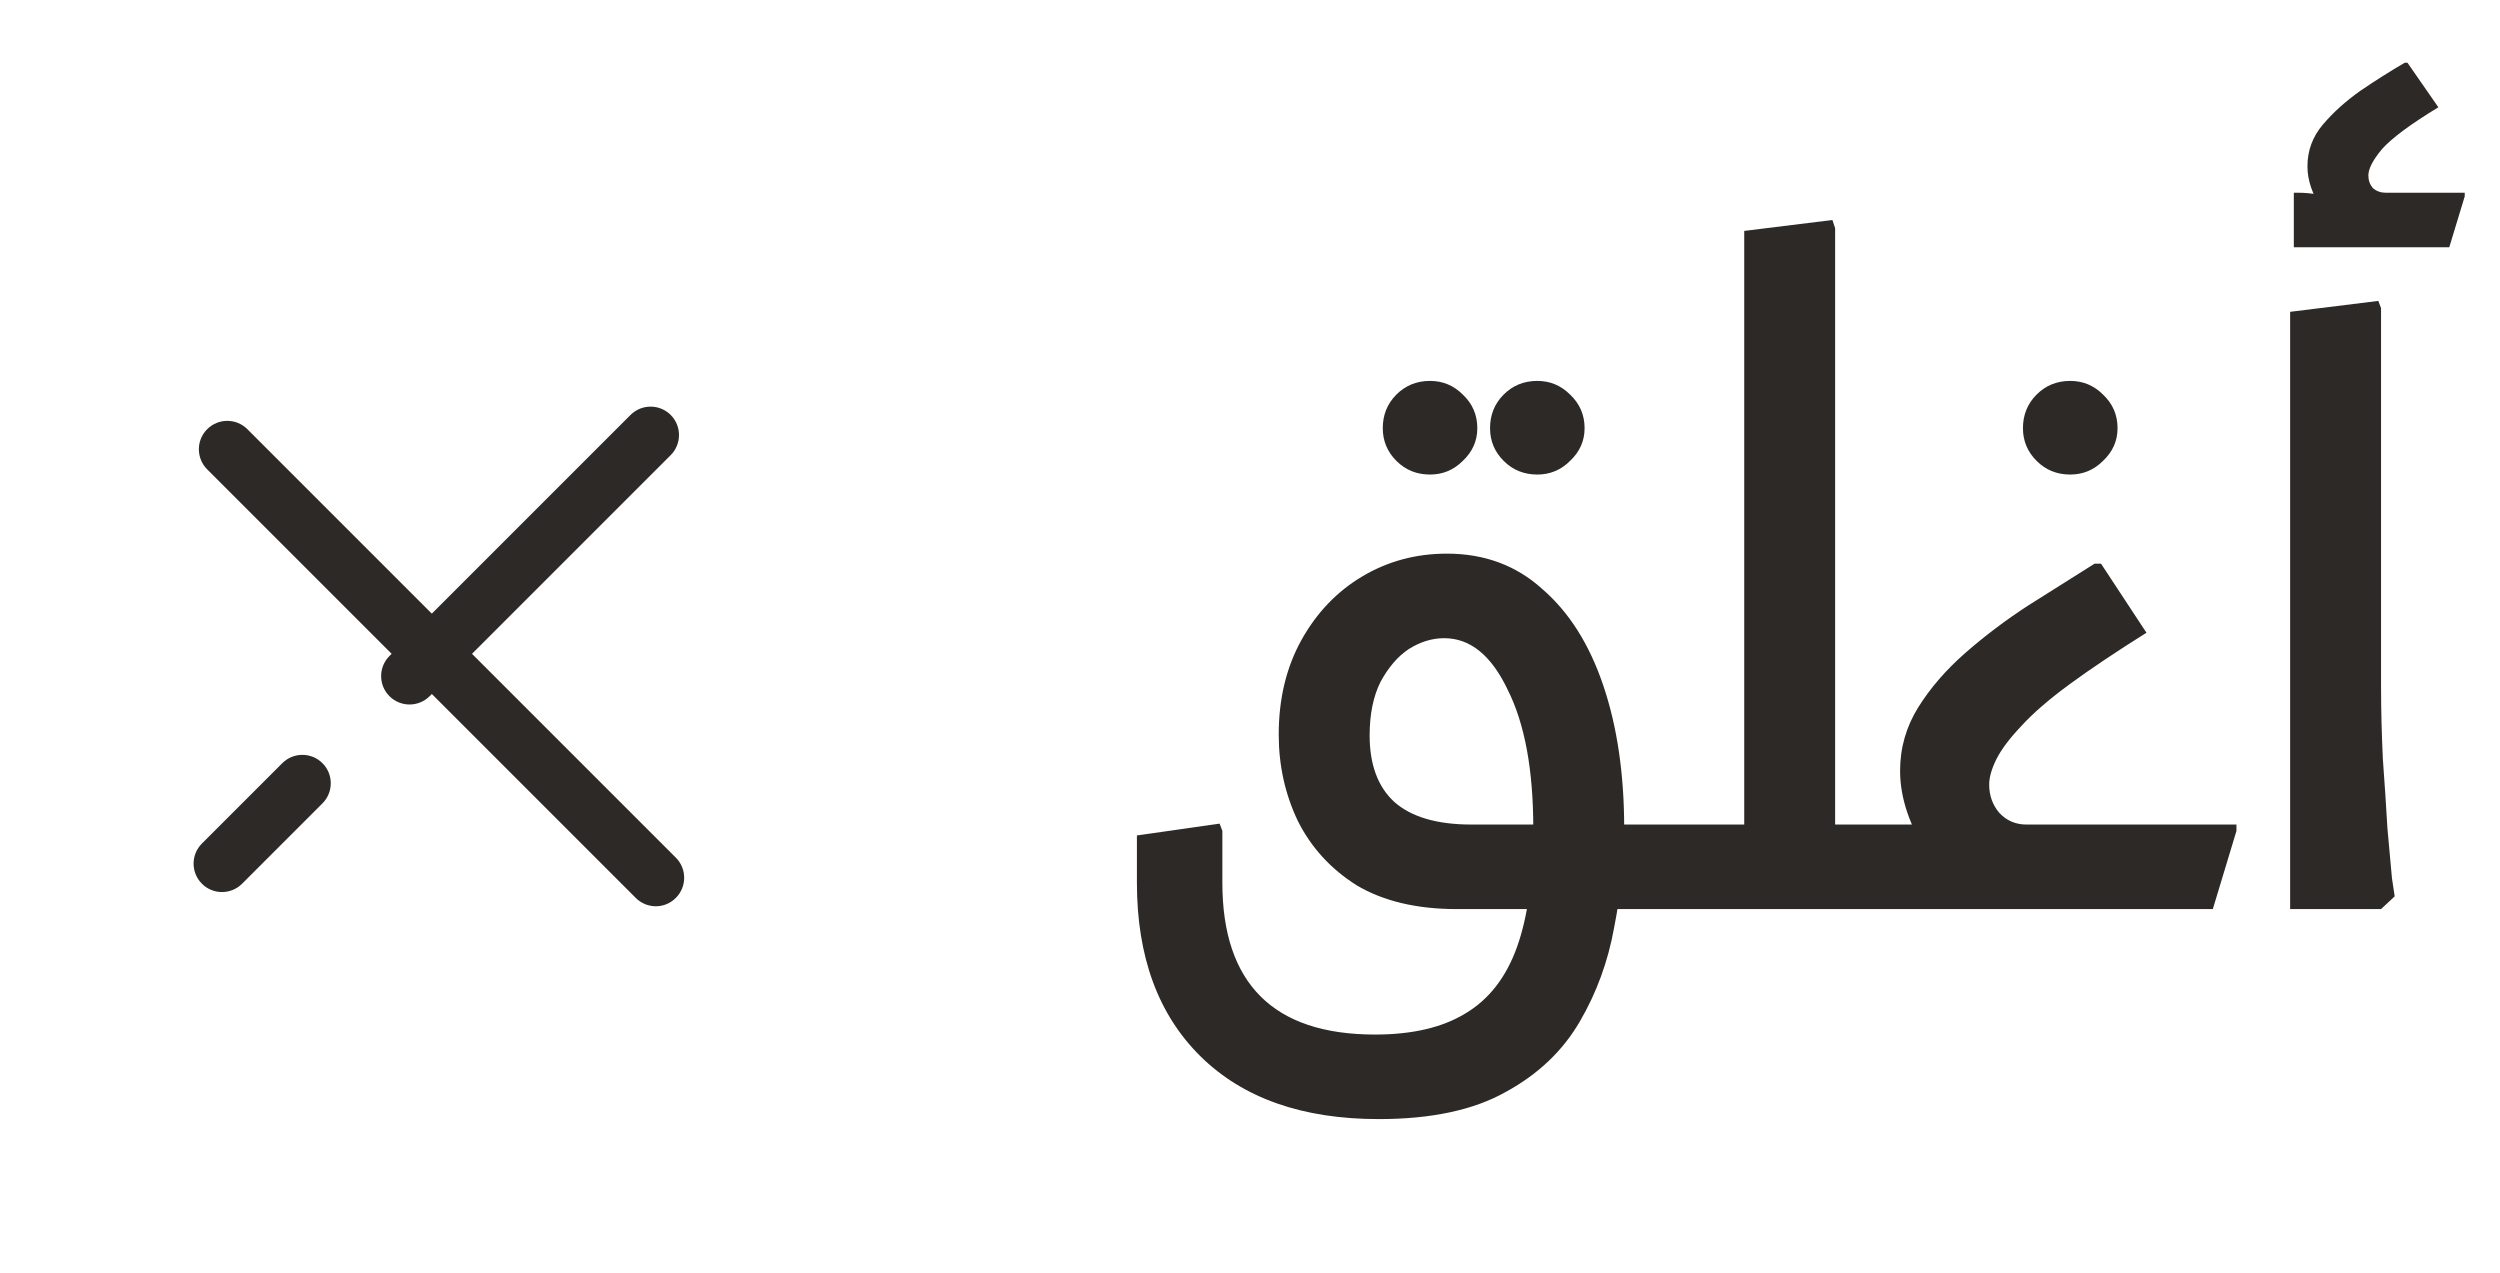
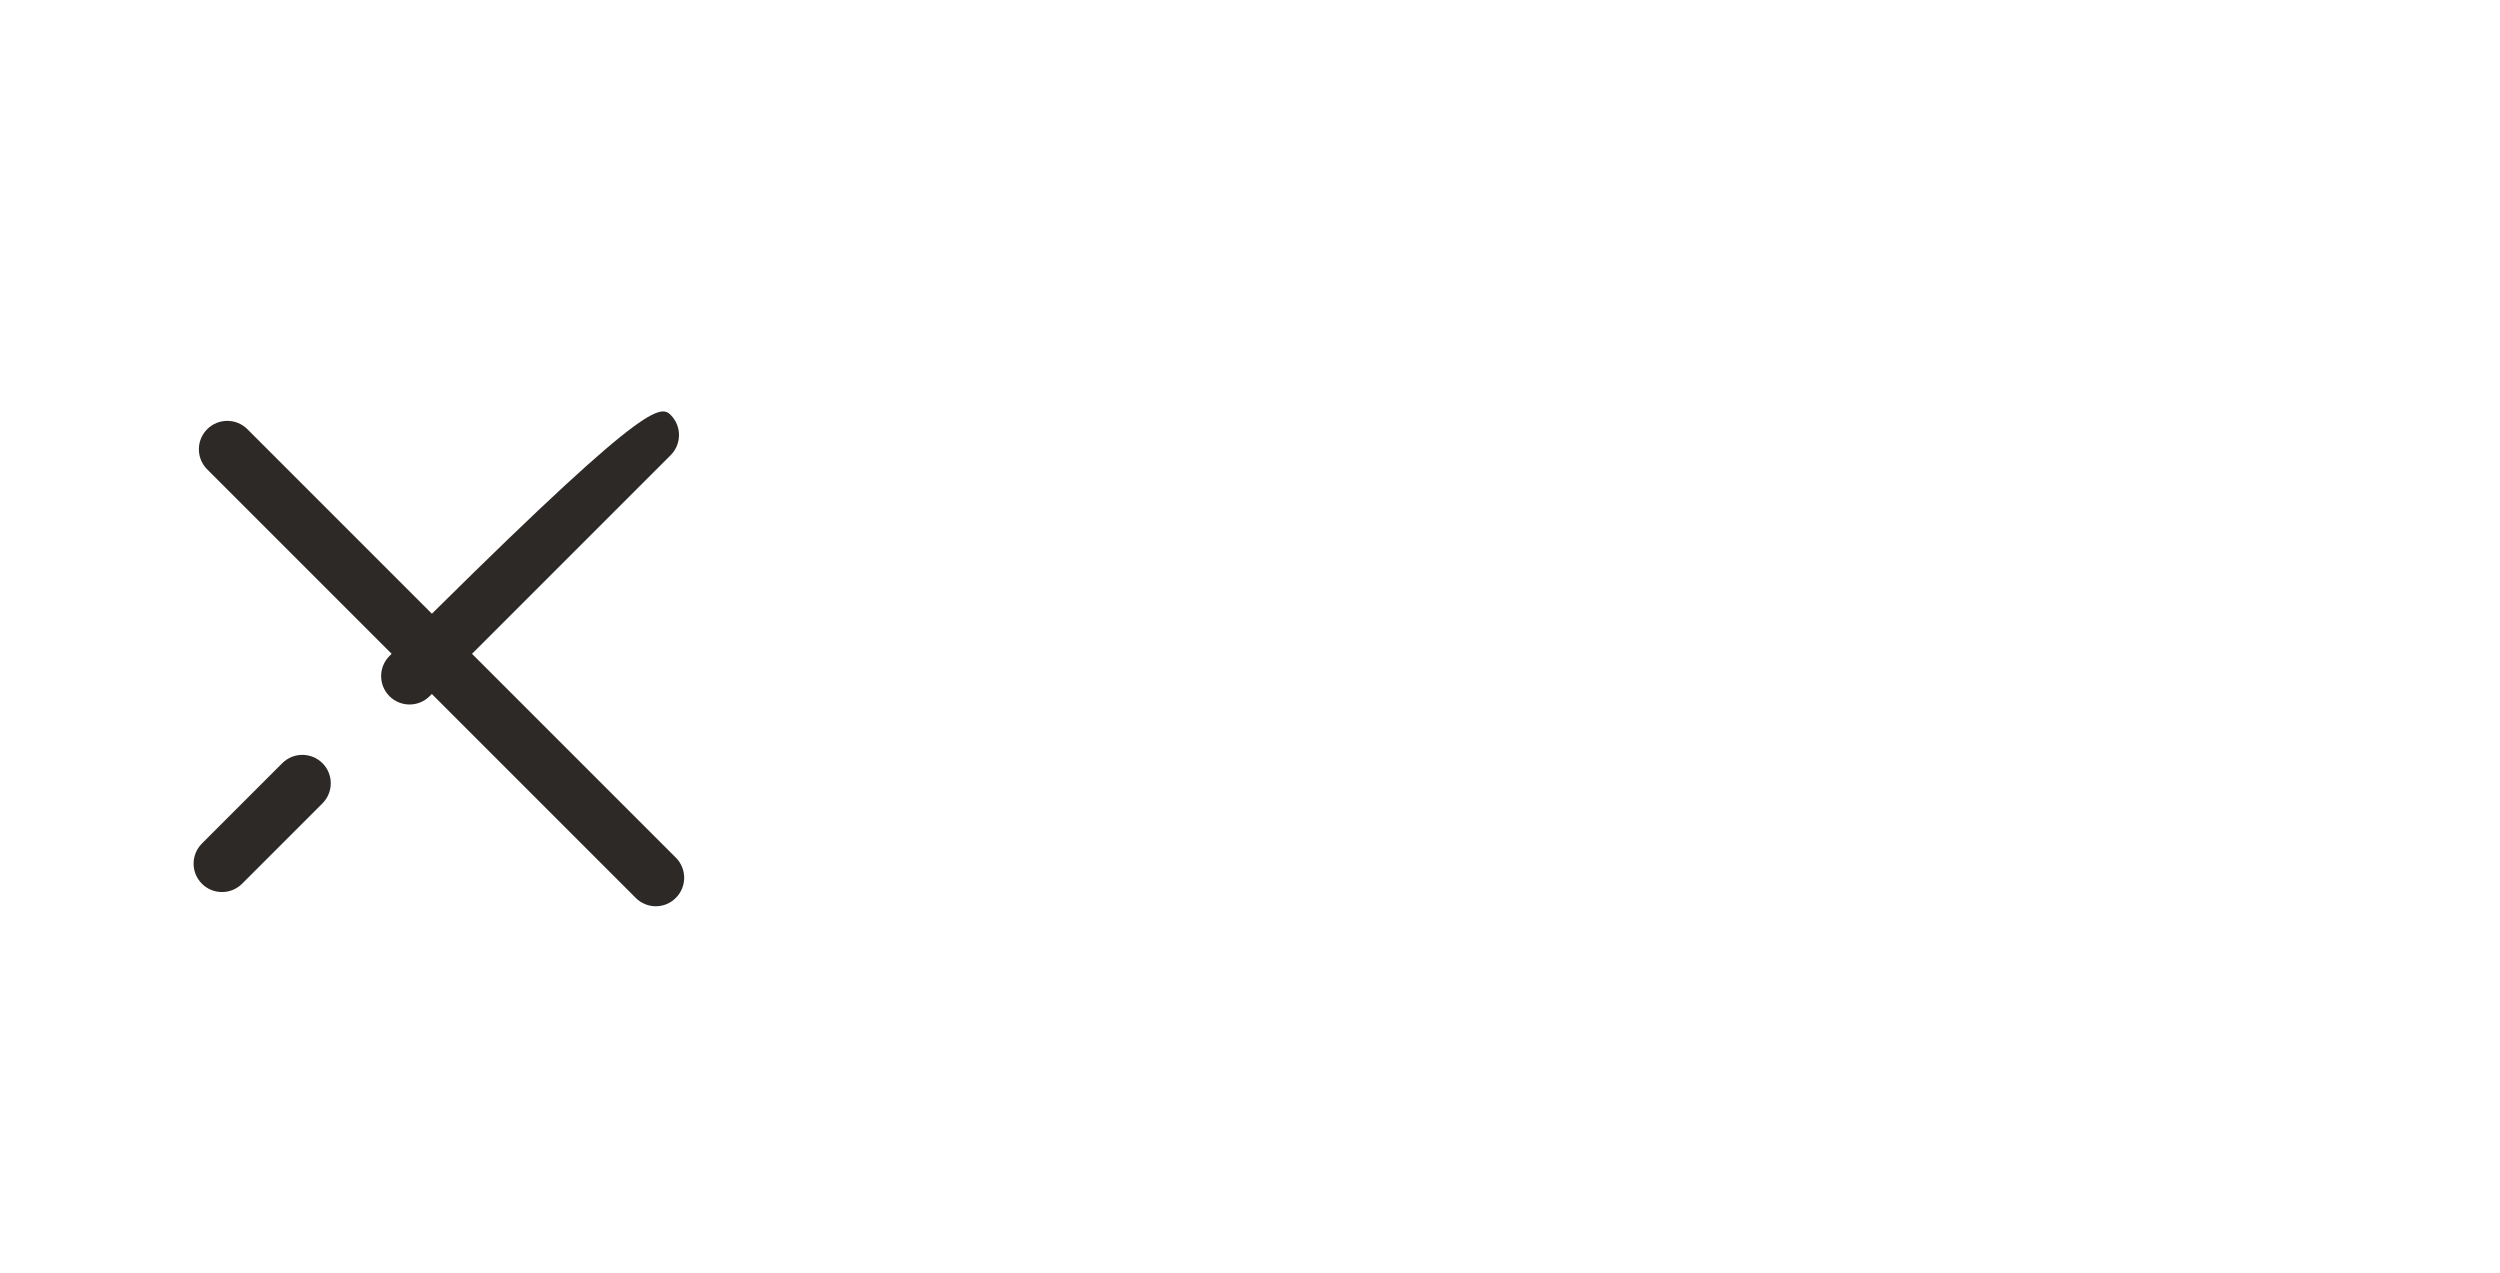
<svg xmlns="http://www.w3.org/2000/svg" width="55" height="28" viewBox="0 0 55 28" fill="none">
-   <path d="M14.755 10.013L9.452 15.316C9.208 15.56 8.812 15.56 8.568 15.316C8.324 15.072 8.324 14.676 8.568 14.432L13.871 9.129C14.115 8.885 14.511 8.885 14.755 9.129C14.999 9.373 14.999 9.769 14.755 10.013ZM7.094 17.674L5.326 19.442C5.082 19.686 4.686 19.686 4.442 19.442C4.198 19.198 4.198 18.802 4.442 18.558L6.21 16.79C6.454 16.546 6.85 16.546 7.094 16.79C7.338 17.034 7.338 17.43 7.094 17.674Z" fill="#2D2926" />
+   <path d="M14.755 10.013L9.452 15.316C9.208 15.56 8.812 15.56 8.568 15.316C8.324 15.072 8.324 14.676 8.568 14.432C14.115 8.885 14.511 8.885 14.755 9.129C14.999 9.373 14.999 9.769 14.755 10.013ZM7.094 17.674L5.326 19.442C5.082 19.686 4.686 19.686 4.442 19.442C4.198 19.198 4.198 18.802 4.442 18.558L6.21 16.79C6.454 16.546 6.85 16.546 7.094 16.79C7.338 17.034 7.338 17.43 7.094 17.674Z" fill="#2D2926" />
  <path d="M13.987 19.755L4.558 10.326C4.314 10.082 4.314 9.686 4.558 9.442C4.802 9.198 5.198 9.198 5.442 9.442L14.869 18.869C15.113 19.113 15.113 19.509 14.869 19.753C14.627 19.999 14.231 19.999 13.987 19.755Z" fill="#2D2926" />
-   <path d="M31.461 10.44C31.168 10.44 30.921 10.34 30.721 10.14C30.521 9.94 30.421 9.7 30.421 9.42C30.421 9.127 30.521 8.88 30.721 8.68C30.921 8.48 31.168 8.38 31.461 8.38C31.741 8.38 31.981 8.48 32.181 8.68C32.394 8.88 32.501 9.127 32.501 9.42C32.501 9.7 32.394 9.94 32.181 10.14C31.981 10.34 31.741 10.44 31.461 10.44ZM33.821 10.44C33.528 10.44 33.281 10.34 33.081 10.14C32.881 9.94 32.781 9.7 32.781 9.42C32.781 9.127 32.881 8.88 33.081 8.68C33.281 8.48 33.528 8.38 33.821 8.38C34.101 8.38 34.341 8.48 34.541 8.68C34.754 8.88 34.861 9.127 34.861 9.42C34.861 9.7 34.754 9.94 34.541 10.14C34.341 10.34 34.101 10.44 33.821 10.44ZM32.052 20C31.172 20 30.439 19.827 29.852 19.48C29.279 19.12 28.846 18.647 28.552 18.06C28.272 17.473 28.132 16.84 28.132 16.16C28.132 15.373 28.299 14.68 28.632 14.08C28.966 13.48 29.412 13.013 29.972 12.68C30.532 12.347 31.152 12.18 31.832 12.18C32.659 12.18 33.359 12.44 33.932 12.96C34.519 13.467 34.966 14.173 35.272 15.08C35.579 15.987 35.732 17.033 35.732 18.22H33.732C33.732 16.94 33.546 15.927 33.172 15.18C32.812 14.42 32.346 14.04 31.772 14.04C31.506 14.04 31.246 14.12 30.992 14.28C30.752 14.44 30.546 14.68 30.372 15C30.212 15.32 30.132 15.713 30.132 16.18C30.132 16.82 30.312 17.307 30.672 17.64C31.046 17.973 31.612 18.14 32.372 18.14H37.452V20H32.052ZM30.332 24.62C28.652 24.62 27.346 24.16 26.412 23.24C25.479 22.32 25.012 21.047 25.012 19.42H26.892C26.892 20.527 27.172 21.36 27.732 21.92C28.292 22.48 29.132 22.76 30.252 22.76C31.066 22.76 31.726 22.607 32.232 22.3C32.752 21.993 33.132 21.507 33.372 20.84C33.612 20.173 33.732 19.3 33.732 18.22H35.732C35.732 18.927 35.659 19.653 35.512 20.4C35.379 21.147 35.126 21.84 34.752 22.48C34.379 23.12 33.839 23.633 33.132 24.02C32.426 24.42 31.492 24.62 30.332 24.62ZM25.012 19.42V18.38L26.832 18.12L26.892 18.28V19.42H25.012ZM37.452 20V18.14C37.612 18.14 37.719 18.227 37.772 18.4C37.826 18.56 37.852 18.78 37.852 19.06C37.852 19.327 37.826 19.553 37.772 19.74C37.719 19.913 37.612 20 37.452 20ZM39.773 20V18.14H42.093V20H39.773ZM42.093 20V18.14C42.253 18.14 42.36 18.227 42.413 18.4C42.467 18.56 42.493 18.78 42.493 19.06C42.493 19.327 42.467 19.553 42.413 19.74C42.36 19.913 42.253 20 42.093 20ZM38.373 20V5.08L40.313 4.84L40.373 5.02V19.72L40.073 20H38.373ZM36.653 20V18.14H39.593V20H36.653ZM36.653 20C36.507 20 36.407 19.907 36.353 19.72C36.286 19.533 36.253 19.307 36.253 19.04C36.253 18.773 36.286 18.56 36.353 18.4C36.407 18.227 36.507 18.14 36.653 18.14V20ZM45.545 10.44C45.252 10.44 45.005 10.34 44.806 10.14C44.605 9.94 44.505 9.7 44.505 9.42C44.505 9.127 44.605 8.88 44.806 8.68C45.005 8.48 45.252 8.38 45.545 8.38C45.825 8.38 46.066 8.48 46.266 8.68C46.479 8.88 46.586 9.127 46.586 9.42C46.586 9.7 46.479 9.94 46.266 10.14C46.066 10.34 45.825 10.44 45.545 10.44ZM42.442 18.84C42.016 18.187 41.802 17.56 41.802 16.96C41.802 16.453 41.936 15.987 42.202 15.56C42.469 15.133 42.816 14.733 43.242 14.36C43.669 13.987 44.129 13.64 44.622 13.32C45.129 13 45.616 12.693 46.082 12.4H46.222L47.222 13.92C46.542 14.347 45.976 14.727 45.522 15.06C45.069 15.393 44.716 15.7 44.462 15.98C44.209 16.247 44.029 16.487 43.922 16.7C43.816 16.913 43.762 17.1 43.762 17.26C43.762 17.5 43.836 17.707 43.982 17.88C44.142 18.053 44.342 18.14 44.582 18.14L42.442 18.84ZM40.502 20V18.14H40.702C41.009 18.14 41.309 18.153 41.602 18.18C41.896 18.193 42.136 18.213 42.322 18.24C42.522 18.267 42.622 18.28 42.622 18.28L43.162 18.14H49.202V18.28L48.682 20H40.502ZM40.502 20C40.356 20 40.256 19.907 40.202 19.72C40.136 19.533 40.102 19.307 40.102 19.04C40.102 18.773 40.136 18.56 40.202 18.4C40.256 18.227 40.356 18.14 40.502 18.14V20ZM51.084 4.6C50.871 4.28 50.764 3.967 50.764 3.66C50.764 3.313 50.877 3.007 51.104 2.74C51.331 2.473 51.604 2.227 51.924 2C52.257 1.773 52.584 1.567 52.904 1.38H52.964L53.644 2.36C53.031 2.733 52.617 3.04 52.404 3.28C52.204 3.52 52.104 3.713 52.104 3.86C52.104 3.967 52.137 4.06 52.204 4.14C52.284 4.207 52.377 4.24 52.484 4.24L51.084 4.6ZM50.464 5.44V4.24H50.544C50.704 4.24 50.851 4.253 50.984 4.28C51.117 4.307 51.184 4.32 51.184 4.32L51.524 4.24H54.224V4.32L53.884 5.44H50.464ZM50.383 20V6.86L52.323 6.62L52.383 6.78V15.06C52.383 15.607 52.397 16.153 52.423 16.7C52.463 17.247 52.497 17.753 52.523 18.22C52.563 18.673 52.597 19.04 52.623 19.32C52.663 19.587 52.683 19.72 52.683 19.72L52.383 20H50.383Z" fill="#2D2926" />
</svg>